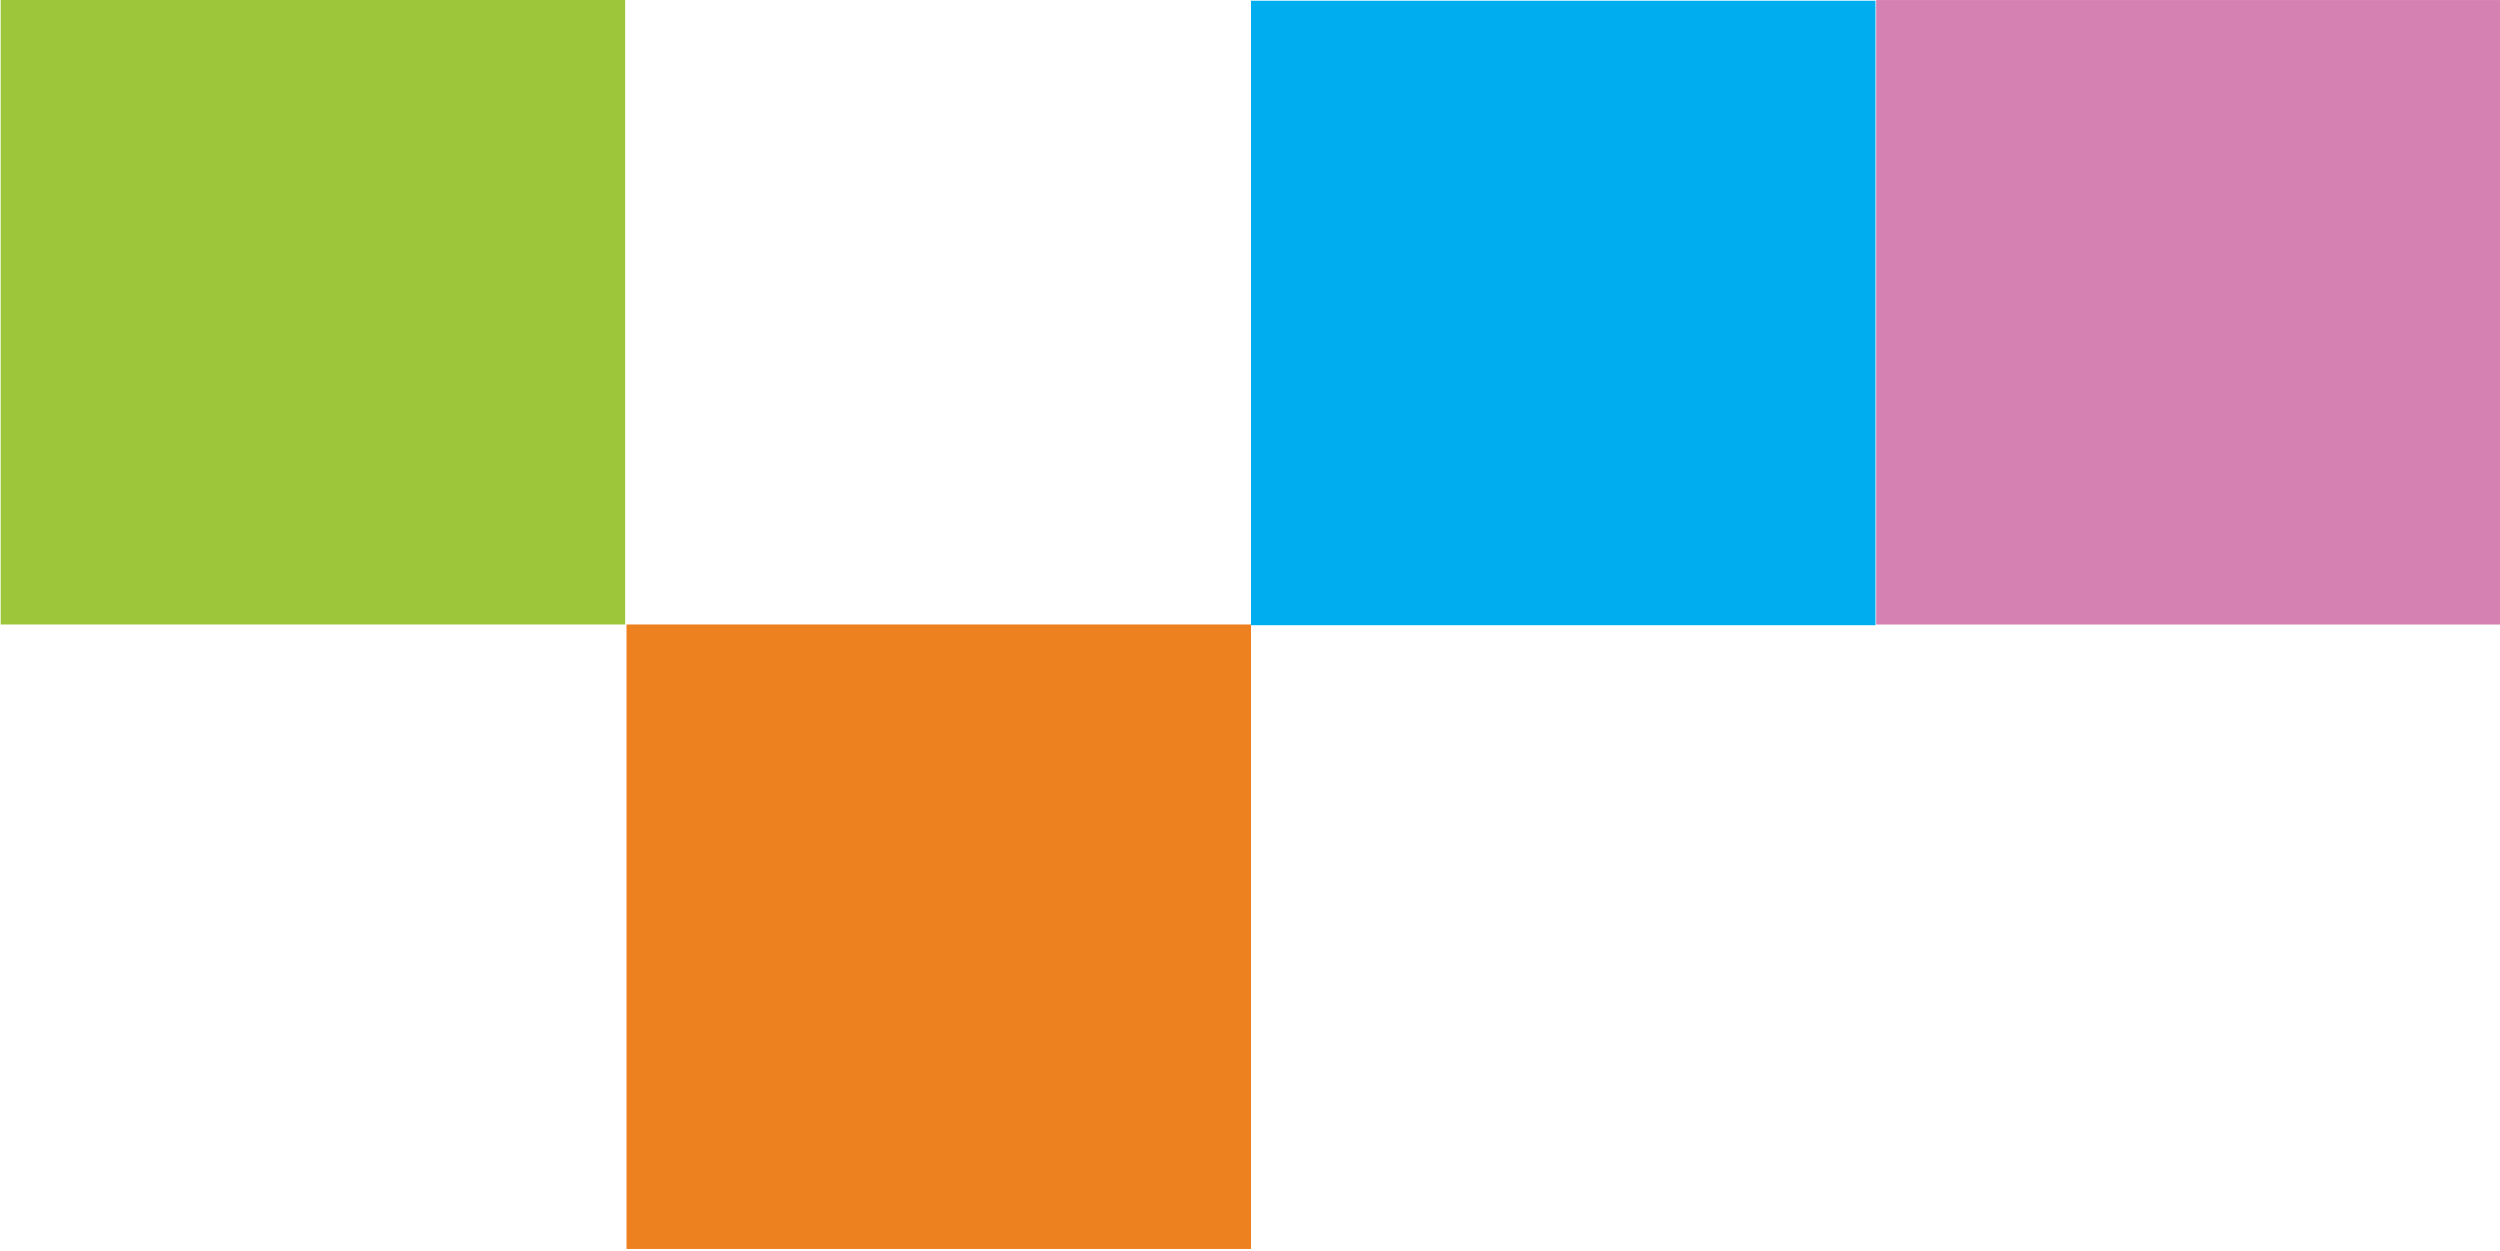
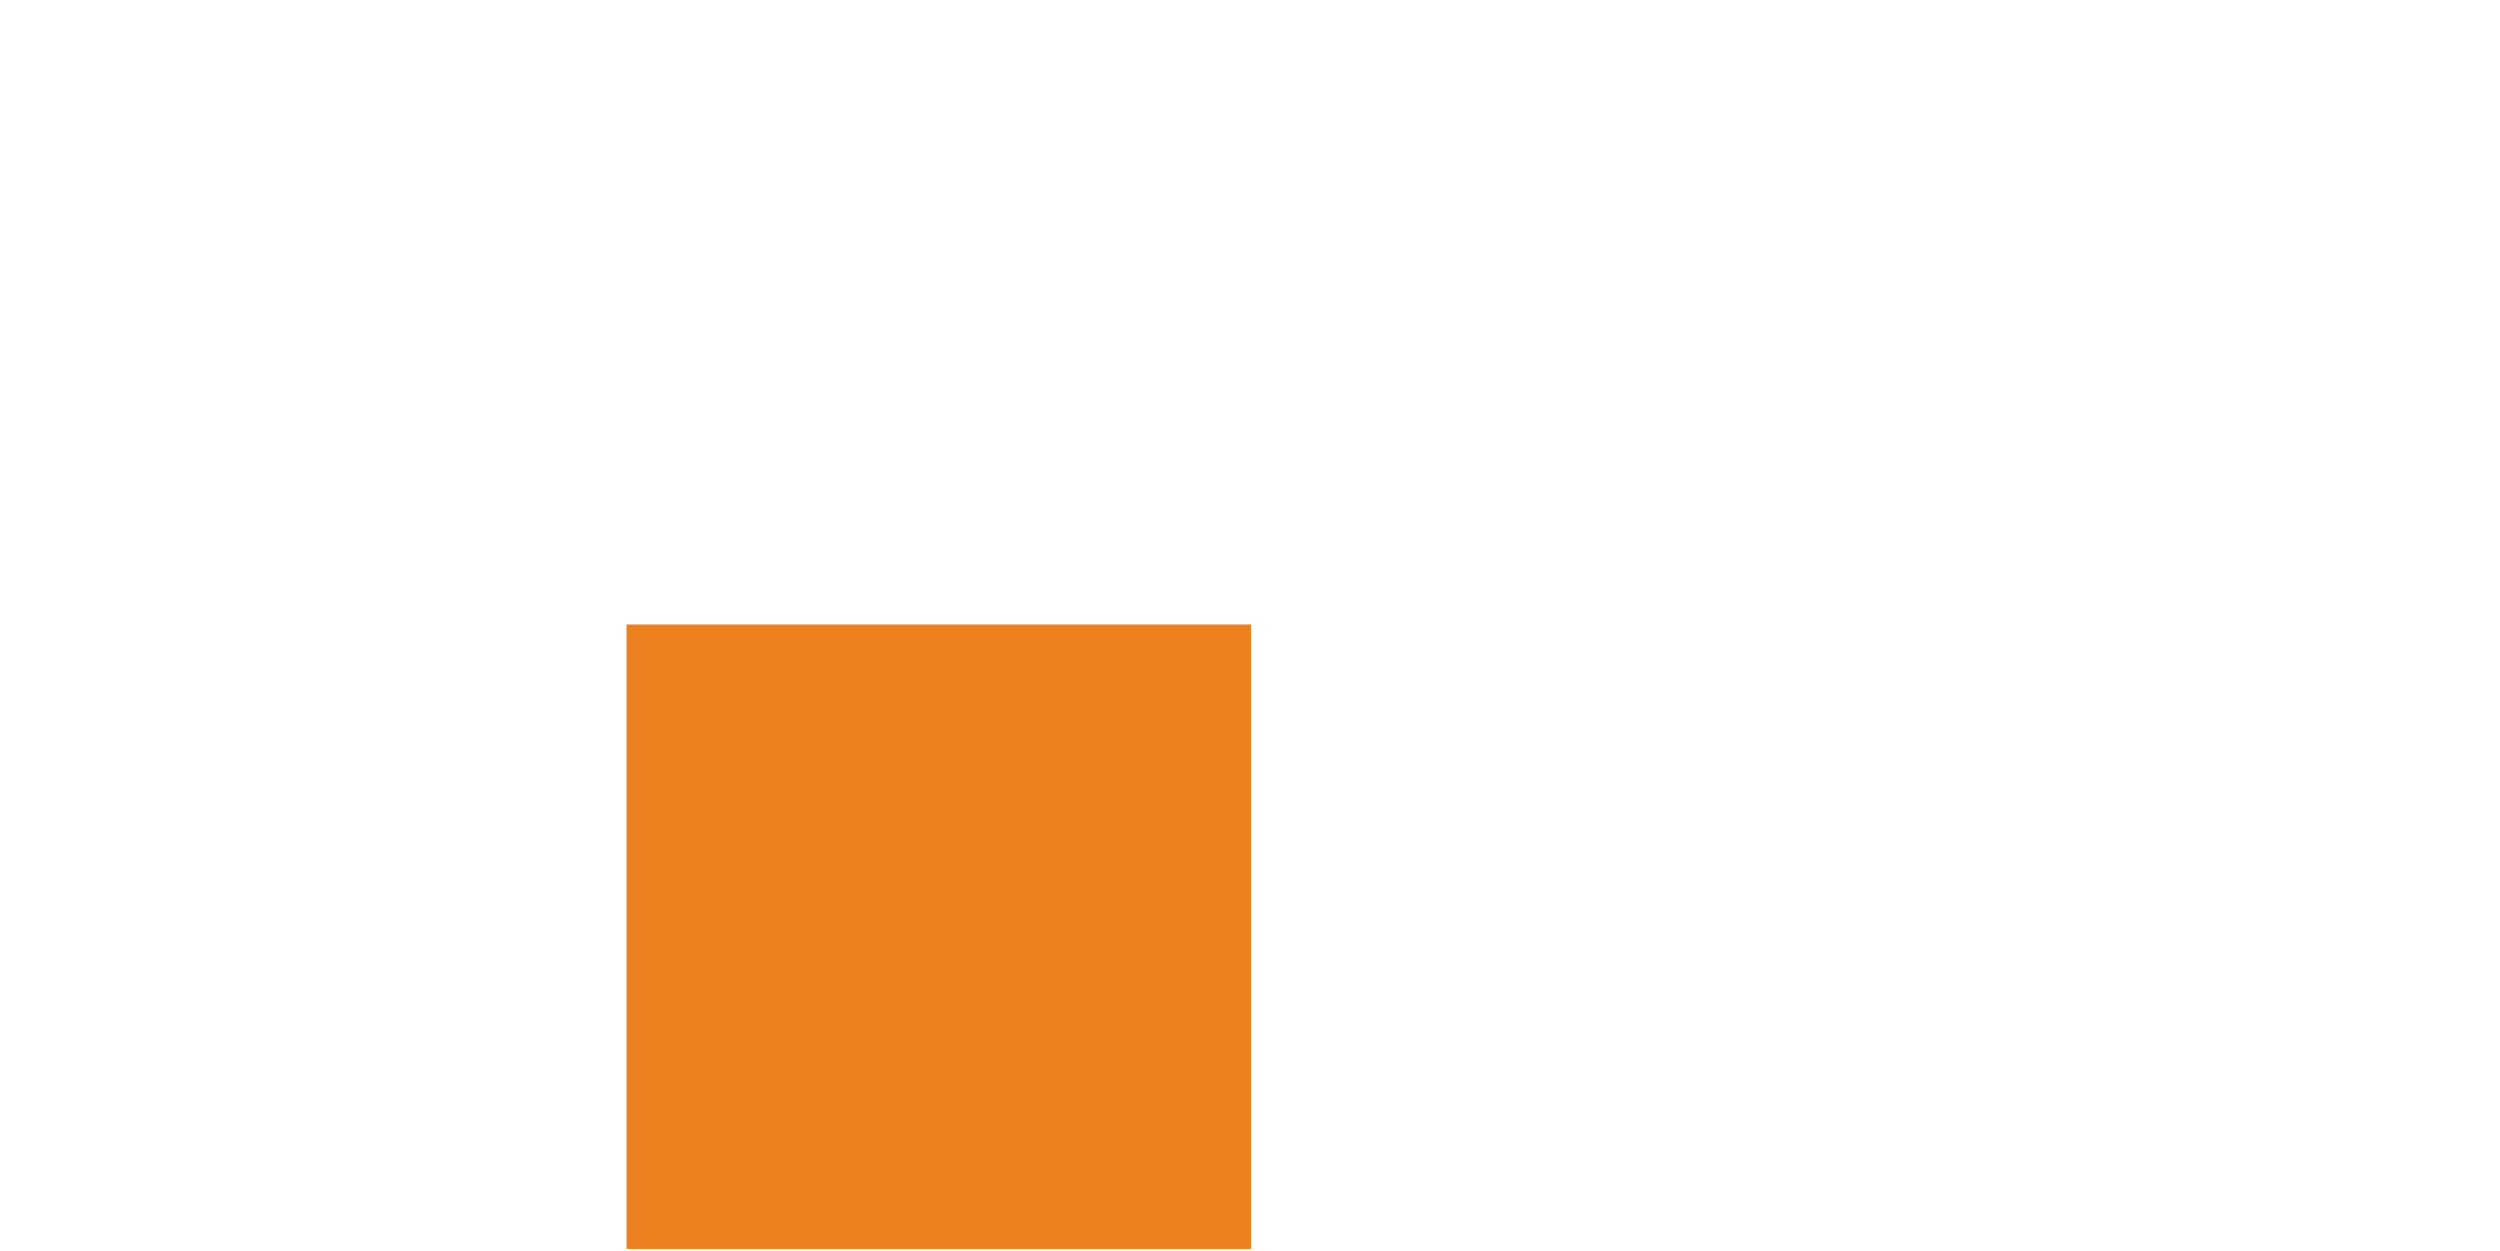
<svg xmlns="http://www.w3.org/2000/svg" version="1.1" id="Layer_1" x="0px" y="0px" viewBox="0 0 120.1 60.1" style="enable-background:new 0 0 120.1 60.1;" xml:space="preserve">
  <style type="text/css">
	.st0{fill:#00AEEF;}
	.st1{fill:#D581B2;}
	.st2{fill:#EE811F;}
	.st3{fill:#9EC63B;}
</style>
  <g>
-     <rect x="60.1" y="0" transform="matrix(6.339293e-07 1 -1 6.339293e-07 90.098 -60.065)" class="st0" width="30" height="30" />
-     <rect x="90.1" y="0" transform="matrix(6.339293e-07 1 -1 6.339293e-07 120.13 -90.098)" class="st1" width="30" height="30" />
    <rect x="30" y="30" transform="matrix(6.339292e-07 1 -1 6.339292e-07 90.098 -9.519291e-06)" class="st2" width="30" height="30" />
-     <rect x="0" y="0" transform="matrix(6.339294e-07 1 -1 6.339294e-07 30.033 4.759641e-05)" class="st3" width="30" height="30" />
  </g>
  <g>
</g>
  <g>
</g>
  <g>
</g>
  <g>
</g>
  <g>
</g>
  <g>
</g>
  <g>
</g>
  <g>
</g>
  <g>
</g>
  <g>
</g>
  <g>
</g>
  <g>
</g>
  <g>
</g>
  <g>
</g>
  <g>
</g>
</svg>